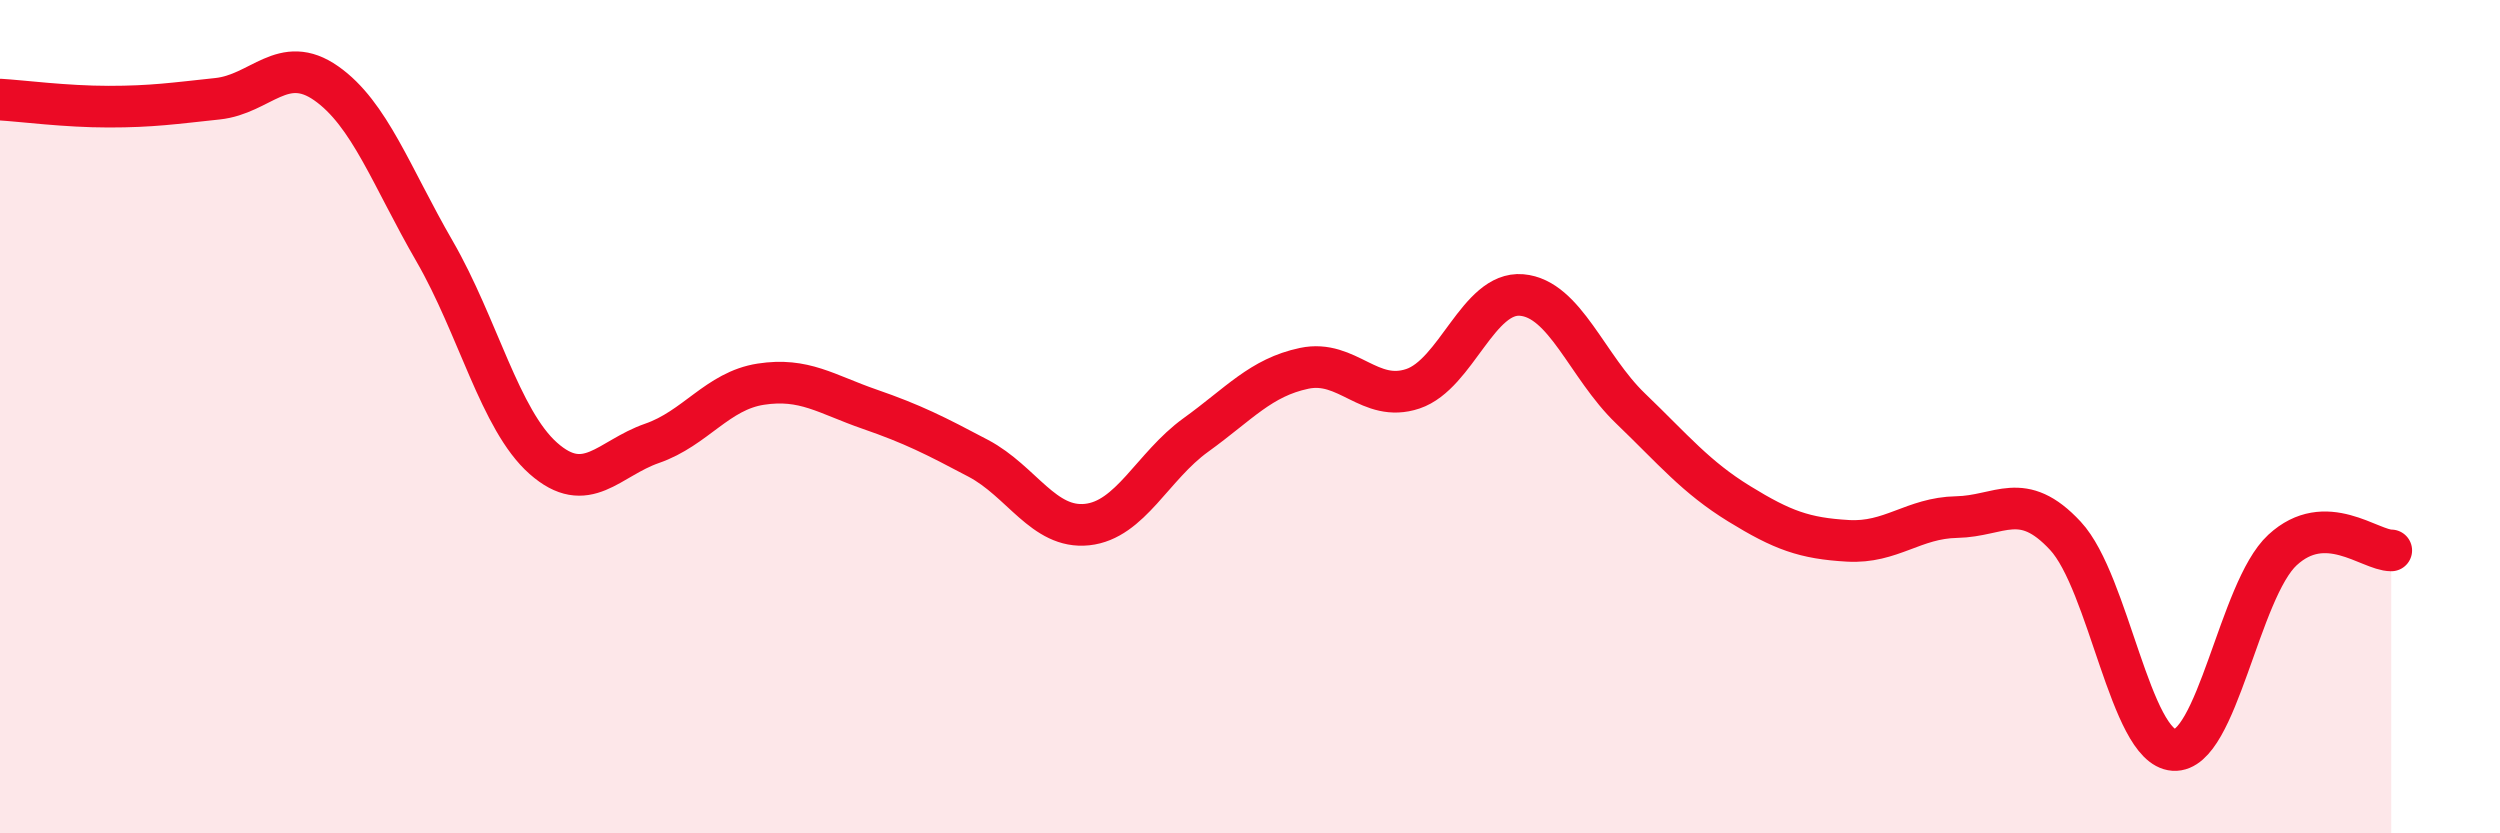
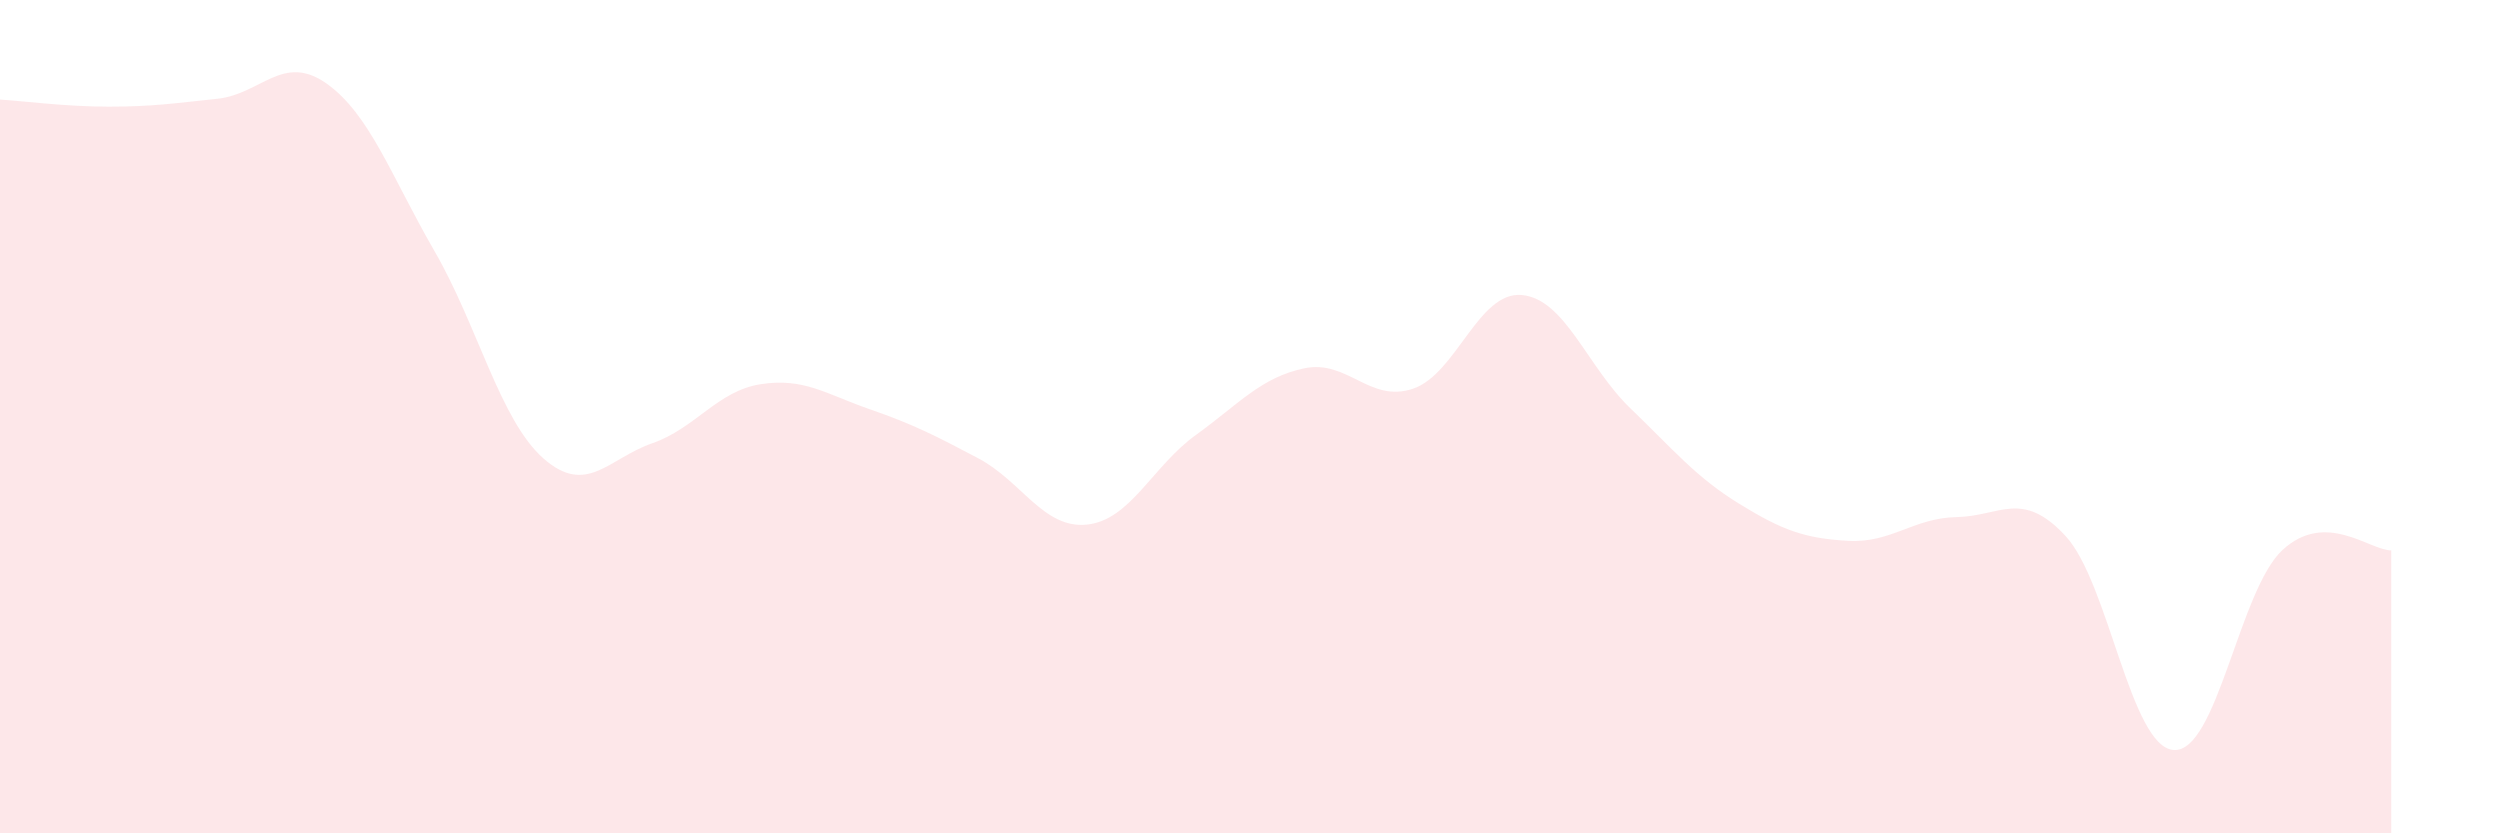
<svg xmlns="http://www.w3.org/2000/svg" width="60" height="20" viewBox="0 0 60 20">
  <path d="M 0,2.39 C 0.52,2.42 1.57,2.56 2.61,2.56 C 3.65,2.56 4.18,2.48 5.22,2.37 C 6.26,2.26 6.79,1.27 7.83,2 C 8.87,2.73 9.39,4.23 10.43,6.03 C 11.47,7.83 12,10.08 13.04,11 C 14.08,11.92 14.61,11 15.65,10.64 C 16.69,10.28 17.22,9.38 18.26,9.22 C 19.3,9.06 19.83,9.46 20.87,9.82 C 21.91,10.18 22.44,10.45 23.48,11 C 24.52,11.55 25.05,12.7 26.09,12.59 C 27.13,12.48 27.66,11.19 28.7,10.44 C 29.74,9.69 30.26,9.06 31.3,8.84 C 32.34,8.62 32.87,9.68 33.91,9.33 C 34.95,8.98 35.48,6.99 36.52,7.08 C 37.56,7.17 38.09,8.8 39.13,9.8 C 40.17,10.8 40.7,11.45 41.74,12.09 C 42.78,12.73 43.31,12.92 44.35,12.98 C 45.39,13.04 45.92,12.43 46.96,12.41 C 48,12.39 48.53,11.74 49.57,12.86 C 50.61,13.98 51.13,17.93 52.17,18 C 53.21,18.07 53.74,14.16 54.78,13.2 C 55.82,12.24 56.87,13.21 57.39,13.21L57.39 20L0 20Z" fill="#EB0A25" opacity="0.1" stroke-linecap="round" stroke-linejoin="round" />
-   <path d="M 0,2.39 C 0.52,2.42 1.57,2.56 2.61,2.56 C 3.65,2.56 4.18,2.48 5.22,2.37 C 6.26,2.26 6.79,1.27 7.83,2 C 8.87,2.73 9.39,4.23 10.43,6.03 C 11.47,7.83 12,10.08 13.04,11 C 14.08,11.92 14.61,11 15.65,10.64 C 16.69,10.28 17.22,9.38 18.26,9.22 C 19.3,9.06 19.83,9.46 20.87,9.82 C 21.91,10.18 22.44,10.45 23.48,11 C 24.52,11.55 25.05,12.7 26.09,12.59 C 27.13,12.48 27.66,11.19 28.7,10.44 C 29.74,9.69 30.26,9.06 31.3,8.84 C 32.34,8.62 32.87,9.68 33.91,9.33 C 34.95,8.98 35.48,6.99 36.52,7.08 C 37.56,7.17 38.09,8.8 39.13,9.8 C 40.17,10.8 40.7,11.45 41.74,12.09 C 42.78,12.73 43.31,12.92 44.35,12.98 C 45.39,13.04 45.92,12.43 46.96,12.41 C 48,12.39 48.53,11.74 49.57,12.86 C 50.61,13.98 51.13,17.93 52.17,18 C 53.21,18.07 53.74,14.16 54.78,13.2 C 55.82,12.24 56.87,13.21 57.39,13.21" stroke="#EB0A25" stroke-width="1" fill="none" stroke-linecap="round" stroke-linejoin="round" />
</svg>